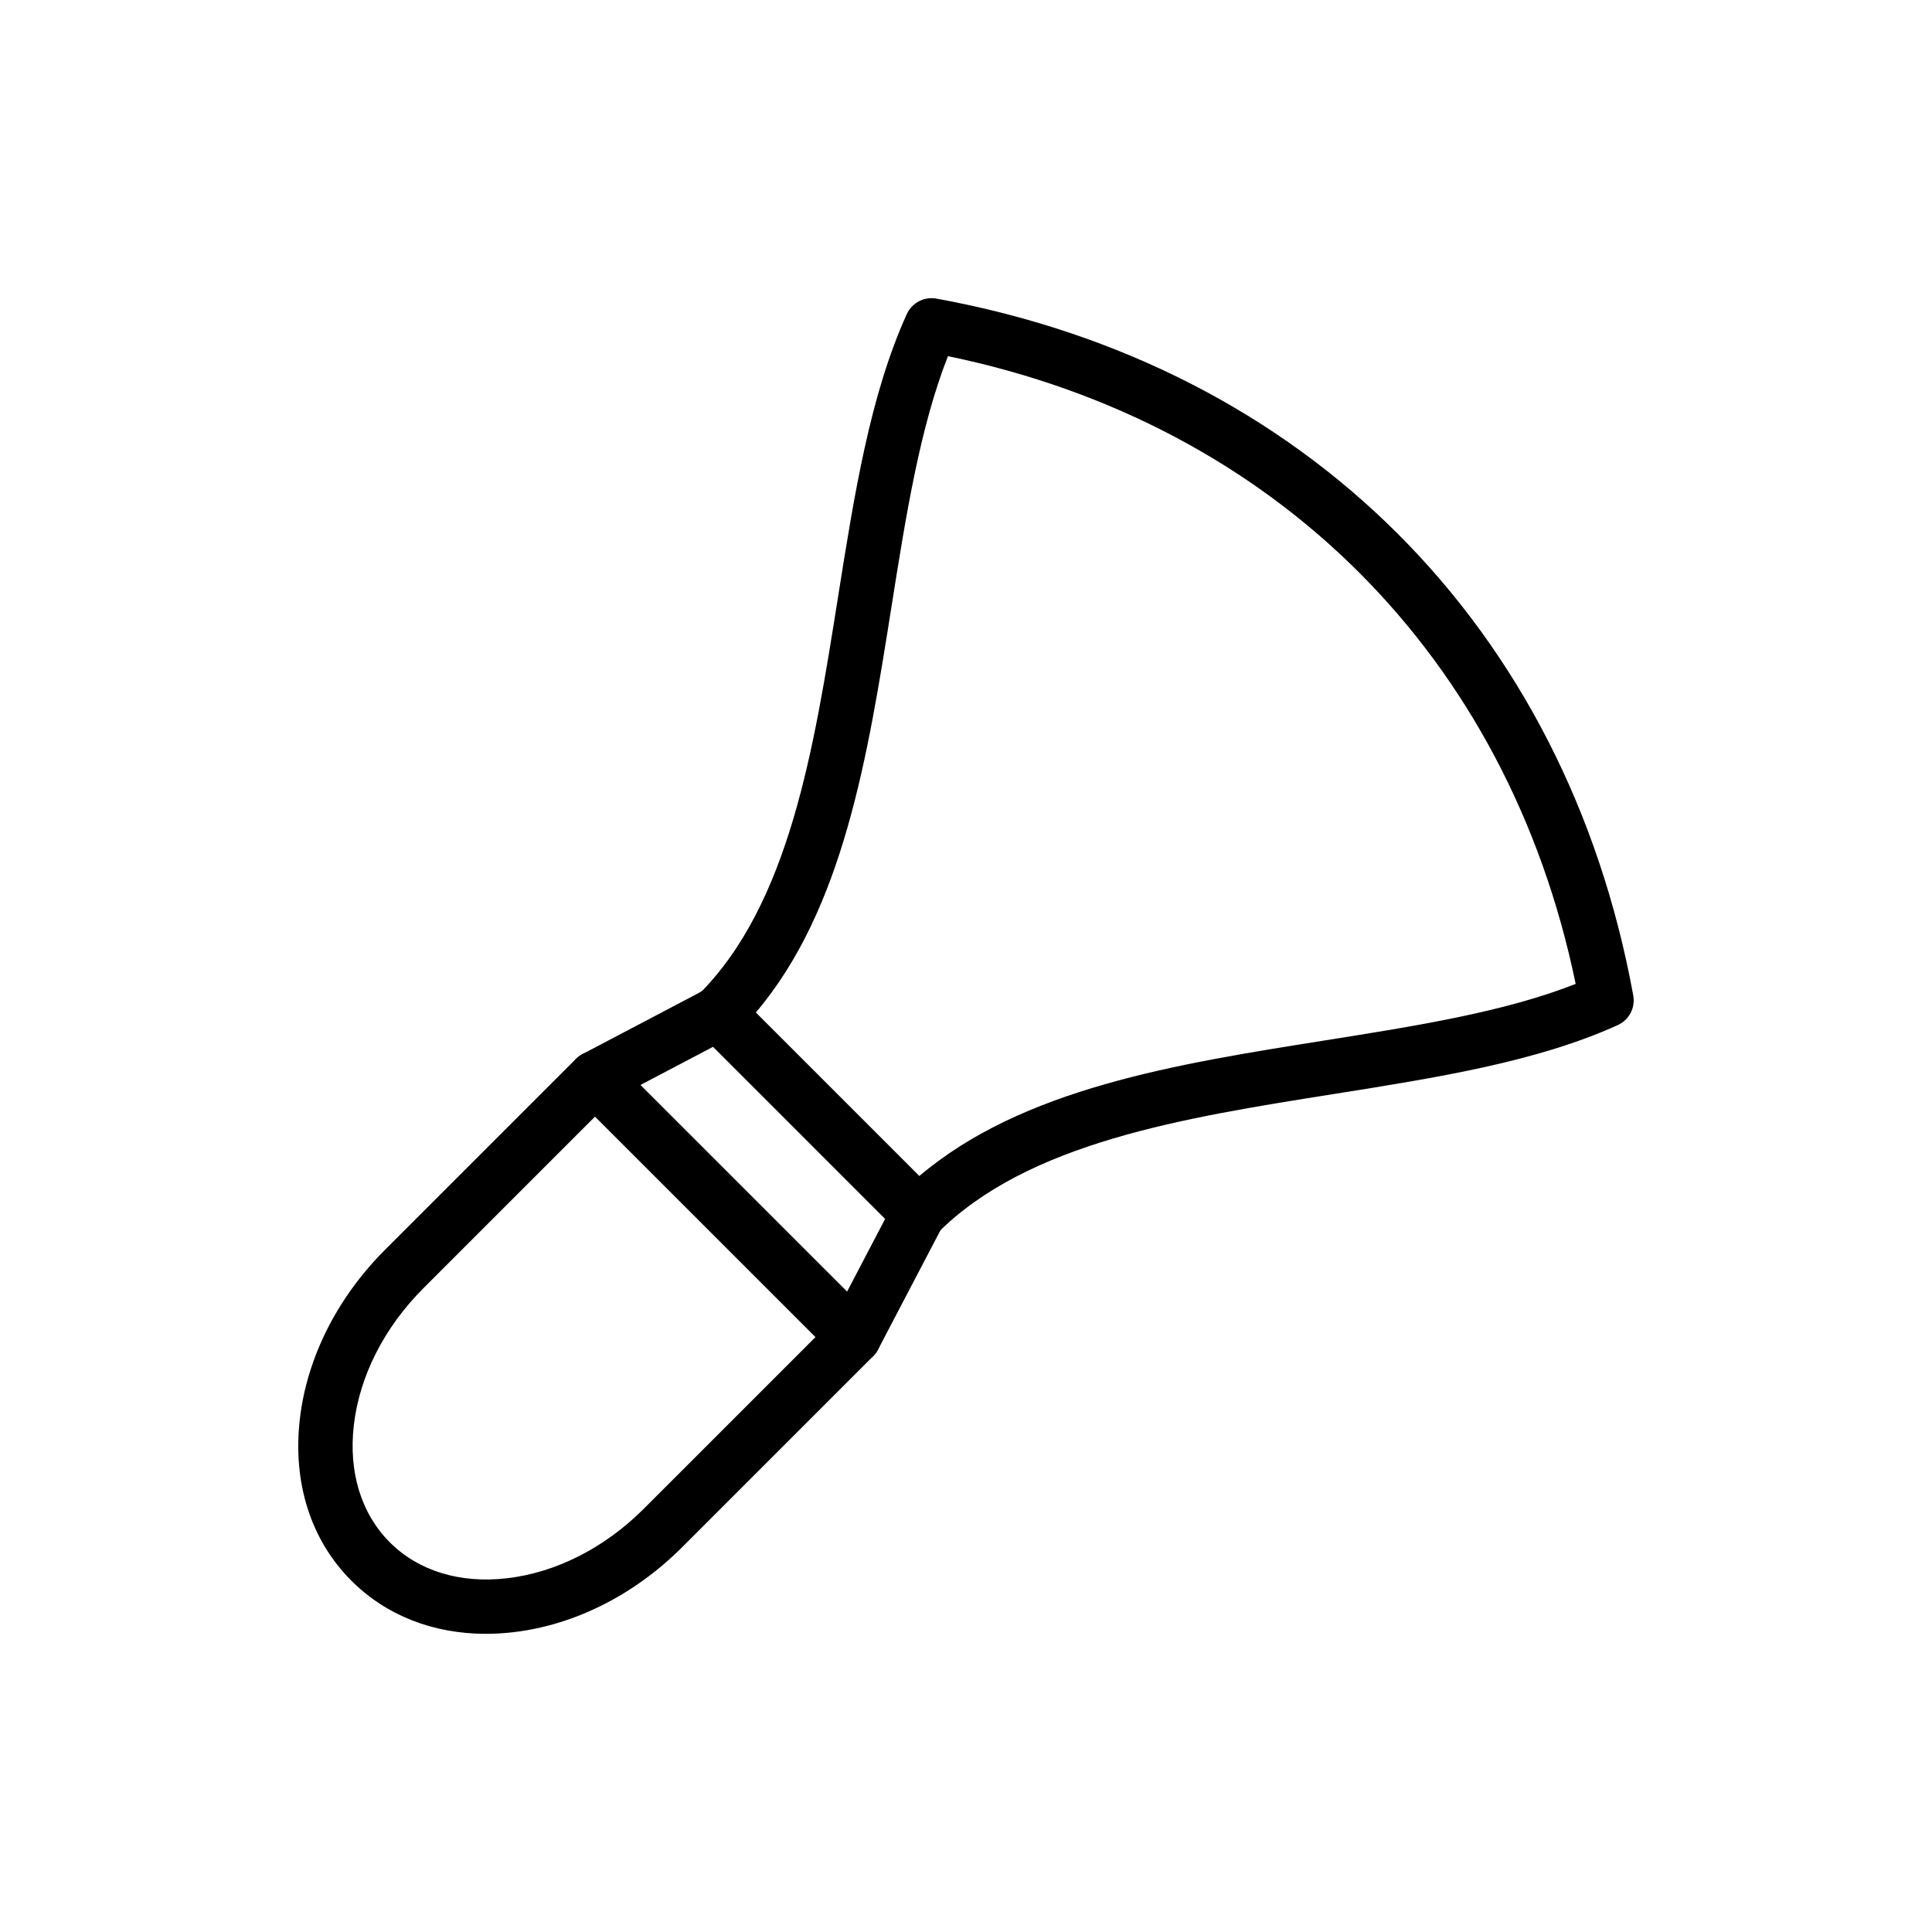
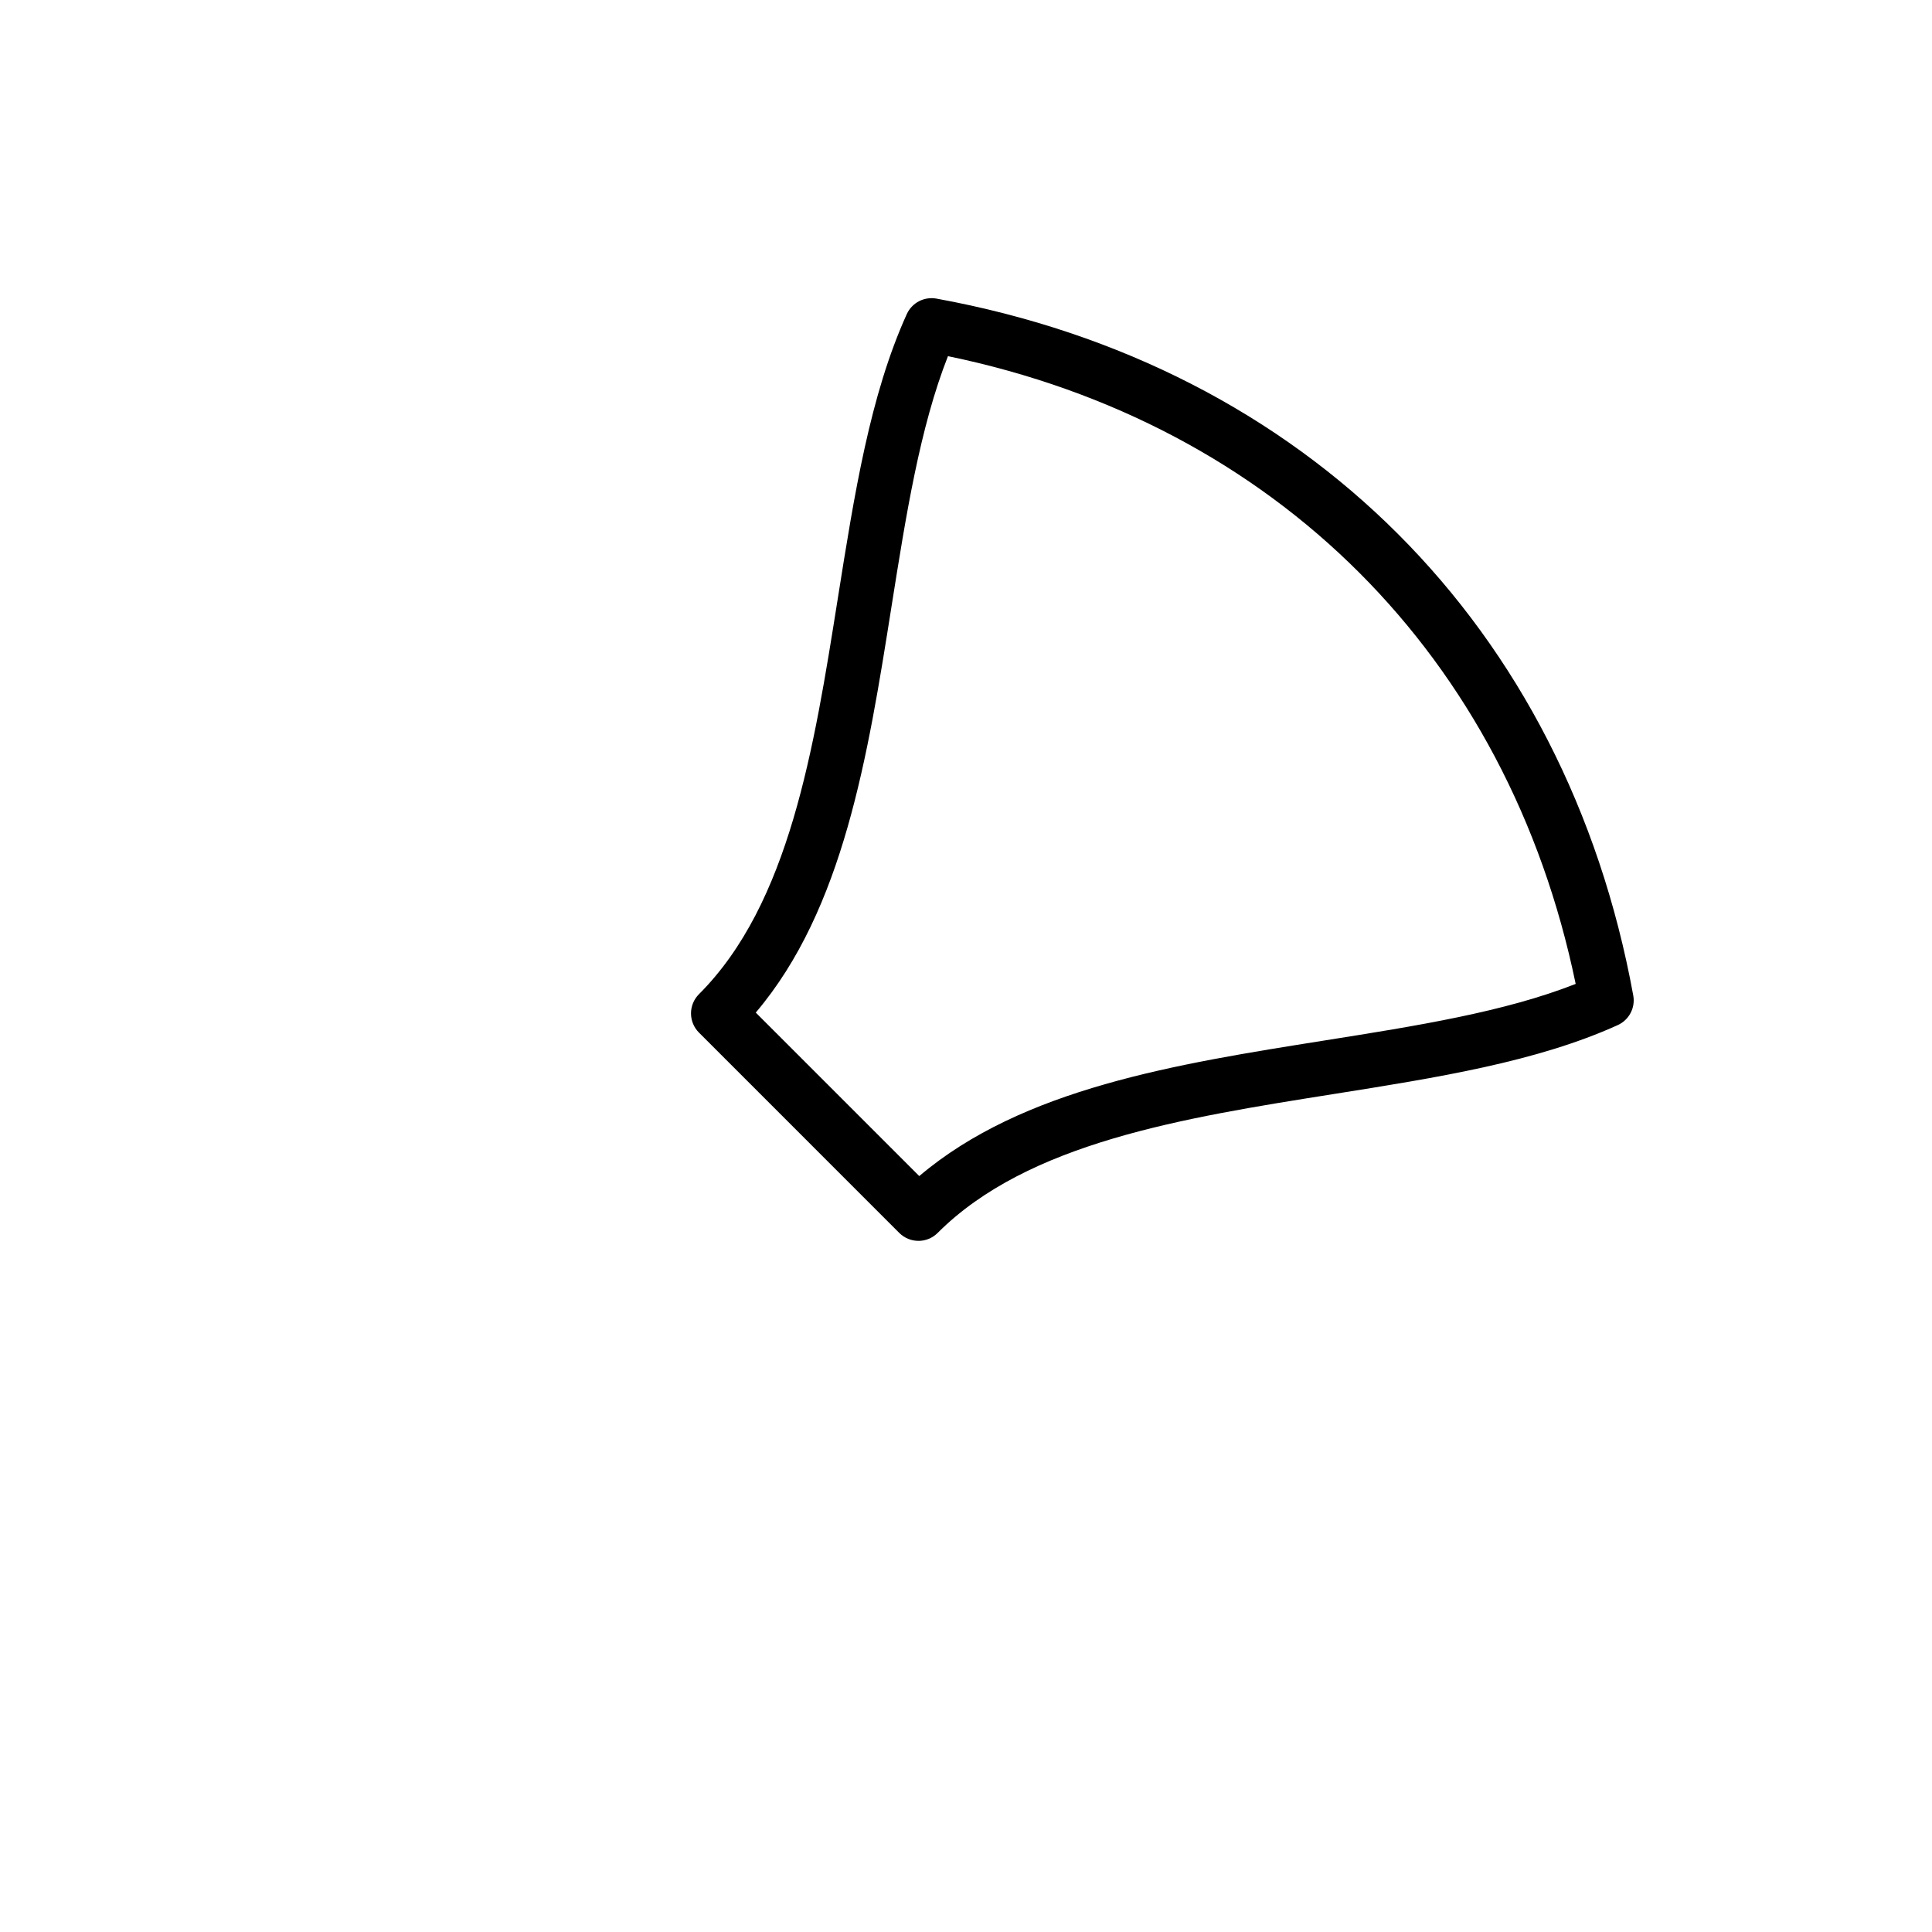
<svg xmlns="http://www.w3.org/2000/svg" fill="#000000" width="800px" height="800px" version="1.1" viewBox="144 144 512 512">
  <g>
-     <path d="m387.43 472.92c-1.855 0-3.703-0.723-5.102-2.172l-0.098-0.102c-2.754-2.859-2.68-7.418 0.184-10.176 2.856-2.758 7.422-2.68 10.176 0.176 2.754 2.859 2.727 7.469-0.133 10.23-1.41 1.355-3.223 2.043-5.027 2.043z" />
-     <path d="m334.25 419.73c-1.812 0-3.625-0.688-5.019-2.082l-0.098-0.098c-2.812-2.812-2.812-7.367 0-10.176 2.812-2.812 7.367-2.812 10.176 0 2.812 2.812 2.859 7.414 0.051 10.227-1.418 1.418-3.269 2.129-5.109 2.129z" />
    <path d="m387.4 472.84c-1.84 0-3.684-0.703-5.09-2.109l-53.078-53.082c-1.348-1.348-2.109-3.18-2.109-5.09s0.758-3.738 2.109-5.09c23.961-23.957 30.477-65.051 36.781-104.79 4.406-27.762 8.566-53.984 18.297-75.441 1.371-3.004 4.59-4.688 7.852-4.109 97.773 17.859 166.82 86.898 184.67 184.68 0.598 3.246-1.098 6.484-4.106 7.848-21.457 9.73-47.684 13.891-75.438 18.297-39.738 6.305-80.836 12.824-104.8 36.781-1.406 1.406-3.246 2.109-5.09 2.109zm-43.113-60.492 43.324 43.324c27.391-23.242 68.031-29.688 107.42-35.938 24.465-3.883 47.695-7.57 66.539-14.988-17.938-86.781-79.57-148.41-166.35-166.36-7.422 18.848-11.113 42.078-14.992 66.547-6.242 39.383-12.688 80.023-35.941 107.41z" />
-     <path d="m370.31 505.52c-1.891 0-3.731-0.75-5.09-2.109l-68.602-68.602c-1.617-1.617-2.367-3.906-2.023-6.168 0.336-2.262 1.734-4.227 3.762-5.293l32.621-17.152c2.785-1.461 6.207-0.953 8.441 1.281l53.078 53.082c2.227 2.223 2.75 5.637 1.285 8.422l-17.094 32.672c-1.062 2.031-3.023 3.434-5.285 3.777-0.367 0.062-0.734 0.09-1.094 0.09zm-56.605-73.98 54.773 54.766 10.102-19.309-45.594-45.594z" />
-     <path d="m272.76 576.98c-13.98 0-26.441-4.879-35.637-14.074-10.746-10.738-15.598-25.945-13.664-42.816 1.871-16.25 9.883-32.188 22.57-44.875l50.586-50.586c2.812-2.812 7.367-2.812 10.176 0l68.605 68.602c1.348 1.348 2.109 3.18 2.109 5.09s-0.758 3.738-2.109 5.09l-50.594 50.59c-12.688 12.688-28.621 20.699-44.871 22.562-2.43 0.281-4.82 0.418-7.172 0.418zm28.941-137.08-45.496 45.496c-10.395 10.398-16.945 23.305-18.441 36.336-1.426 12.414 1.961 23.422 9.539 30.996 7.57 7.574 18.562 10.961 30.988 9.535 13.039-1.496 25.941-8.043 36.336-18.441l45.504-45.5z" />
  </g>
</svg>